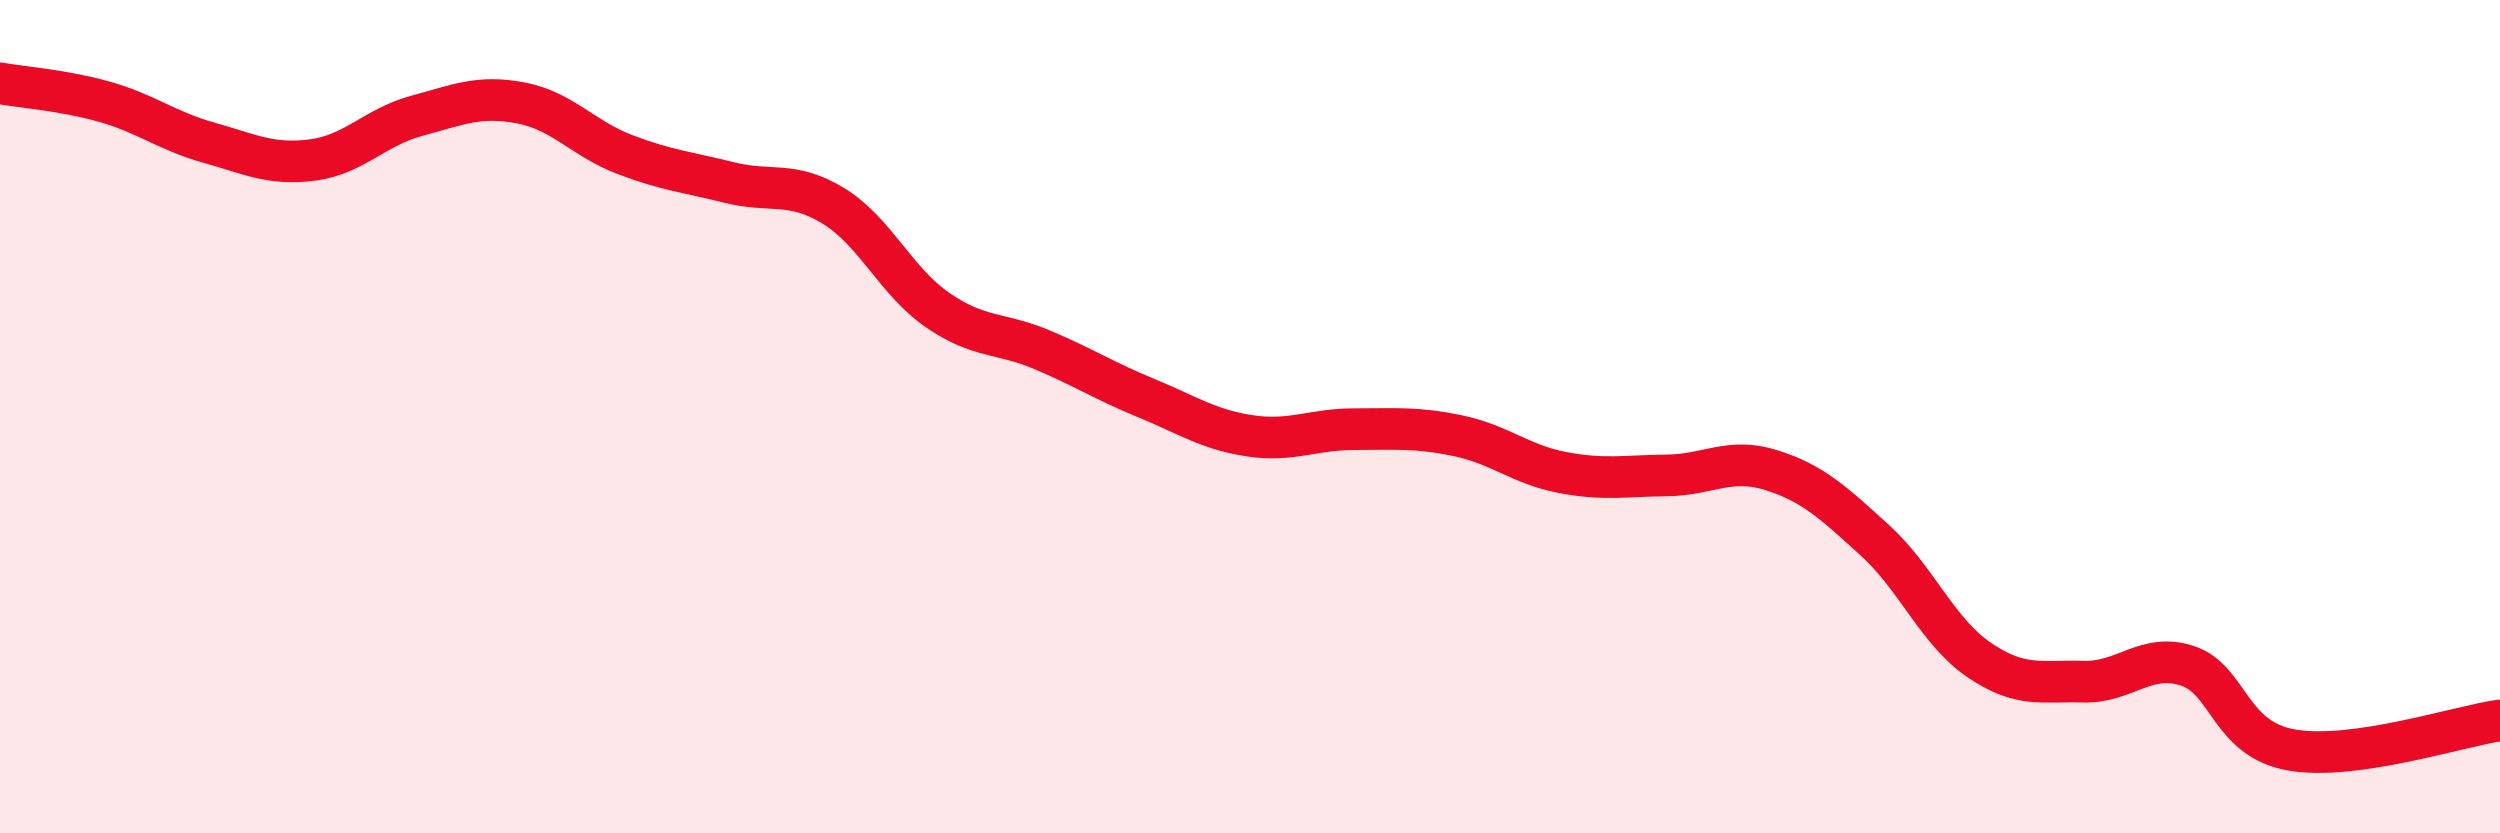
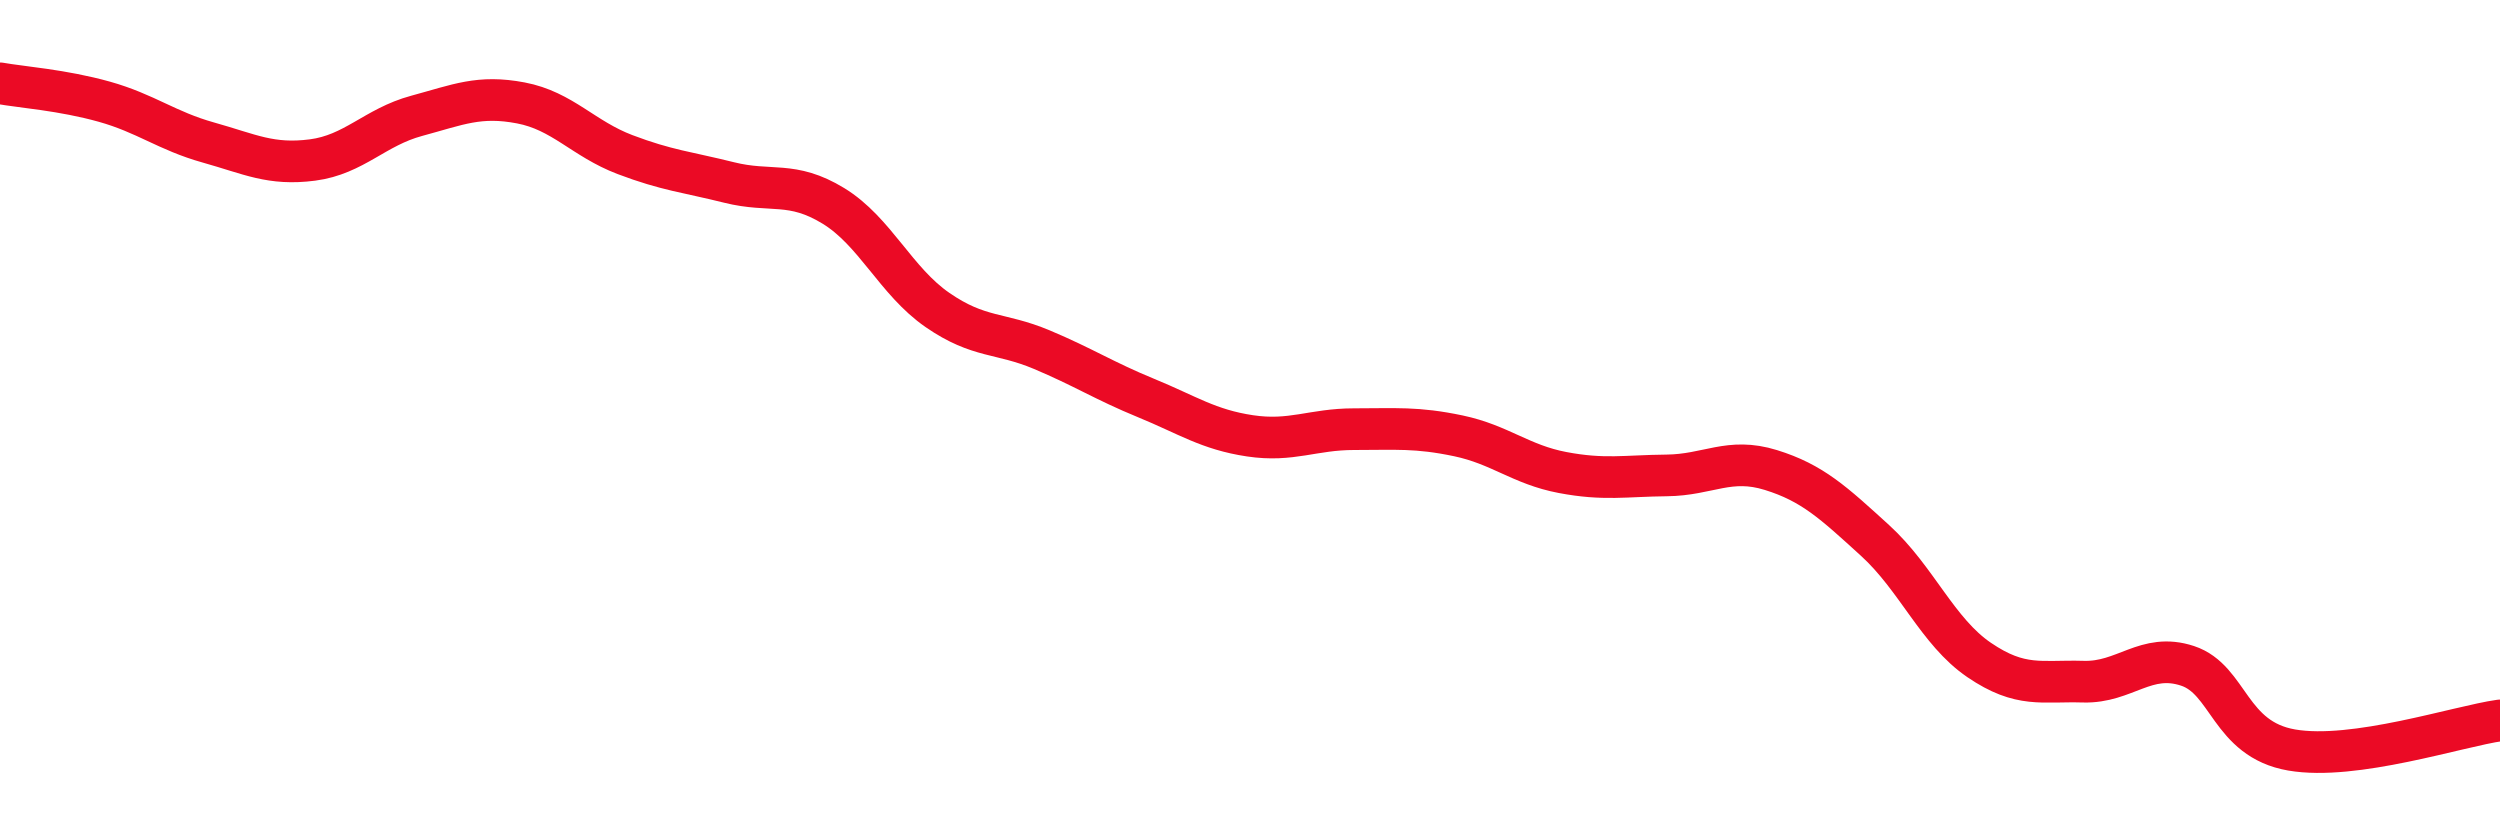
<svg xmlns="http://www.w3.org/2000/svg" width="60" height="20" viewBox="0 0 60 20">
-   <path d="M 0,2 C 0.5,2.09 1.5,2.16 2.5,2.44 C 3.5,2.72 4,3.14 5,3.42 C 6,3.7 6.5,3.97 7.5,3.84 C 8.5,3.71 9,3.05 10,2.78 C 11,2.51 11.5,2.28 12.5,2.47 C 13.5,2.66 14,3.33 15,3.71 C 16,4.09 16.5,4.13 17.5,4.38 C 18.5,4.63 19,4.33 20,4.94 C 21,5.55 21.5,6.75 22.5,7.44 C 23.5,8.13 24,7.97 25,8.39 C 26,8.81 26.5,9.14 27.5,9.55 C 28.5,9.96 29,10.31 30,10.46 C 31,10.61 31.5,10.3 32.5,10.3 C 33.5,10.3 34,10.25 35,10.46 C 36,10.67 36.5,11.15 37.5,11.34 C 38.5,11.53 39,11.42 40,11.41 C 41,11.4 41.5,10.97 42.5,11.28 C 43.5,11.59 44,12.06 45,12.97 C 46,13.88 46.5,15.16 47.5,15.84 C 48.5,16.52 49,16.33 50,16.36 C 51,16.39 51.5,15.65 52.5,15.98 C 53.5,16.31 53.5,17.74 55,18 C 56.5,18.26 59,17.43 60,17.29L60 20L0 20Z" fill="#EB0A25" opacity="0.1" stroke-linecap="round" stroke-linejoin="round" />
  <path d="M 0,2 C 0.5,2.09 1.5,2.16 2.5,2.44 C 3.5,2.72 4,3.14 5,3.42 C 6,3.7 6.5,3.97 7.5,3.84 C 8.5,3.71 9,3.05 10,2.78 C 11,2.51 11.5,2.28 12.5,2.47 C 13.5,2.66 14,3.33 15,3.71 C 16,4.09 16.5,4.13 17.5,4.38 C 18.5,4.63 19,4.33 20,4.94 C 21,5.55 21.5,6.75 22.5,7.44 C 23.5,8.13 24,7.97 25,8.39 C 26,8.81 26.5,9.14 27.5,9.55 C 28.5,9.96 29,10.31 30,10.46 C 31,10.61 31.5,10.3 32.5,10.3 C 33.5,10.3 34,10.25 35,10.46 C 36,10.67 36.5,11.15 37.5,11.34 C 38.5,11.53 39,11.42 40,11.41 C 41,11.4 41.5,10.97 42.5,11.28 C 43.5,11.59 44,12.06 45,12.97 C 46,13.88 46.5,15.16 47.5,15.84 C 48.5,16.52 49,16.33 50,16.36 C 51,16.39 51.5,15.65 52.5,15.98 C 53.5,16.31 53.5,17.74 55,18 C 56.5,18.26 59,17.43 60,17.29" stroke="#EB0A25" stroke-width="1" fill="none" stroke-linecap="round" stroke-linejoin="round" />
</svg>